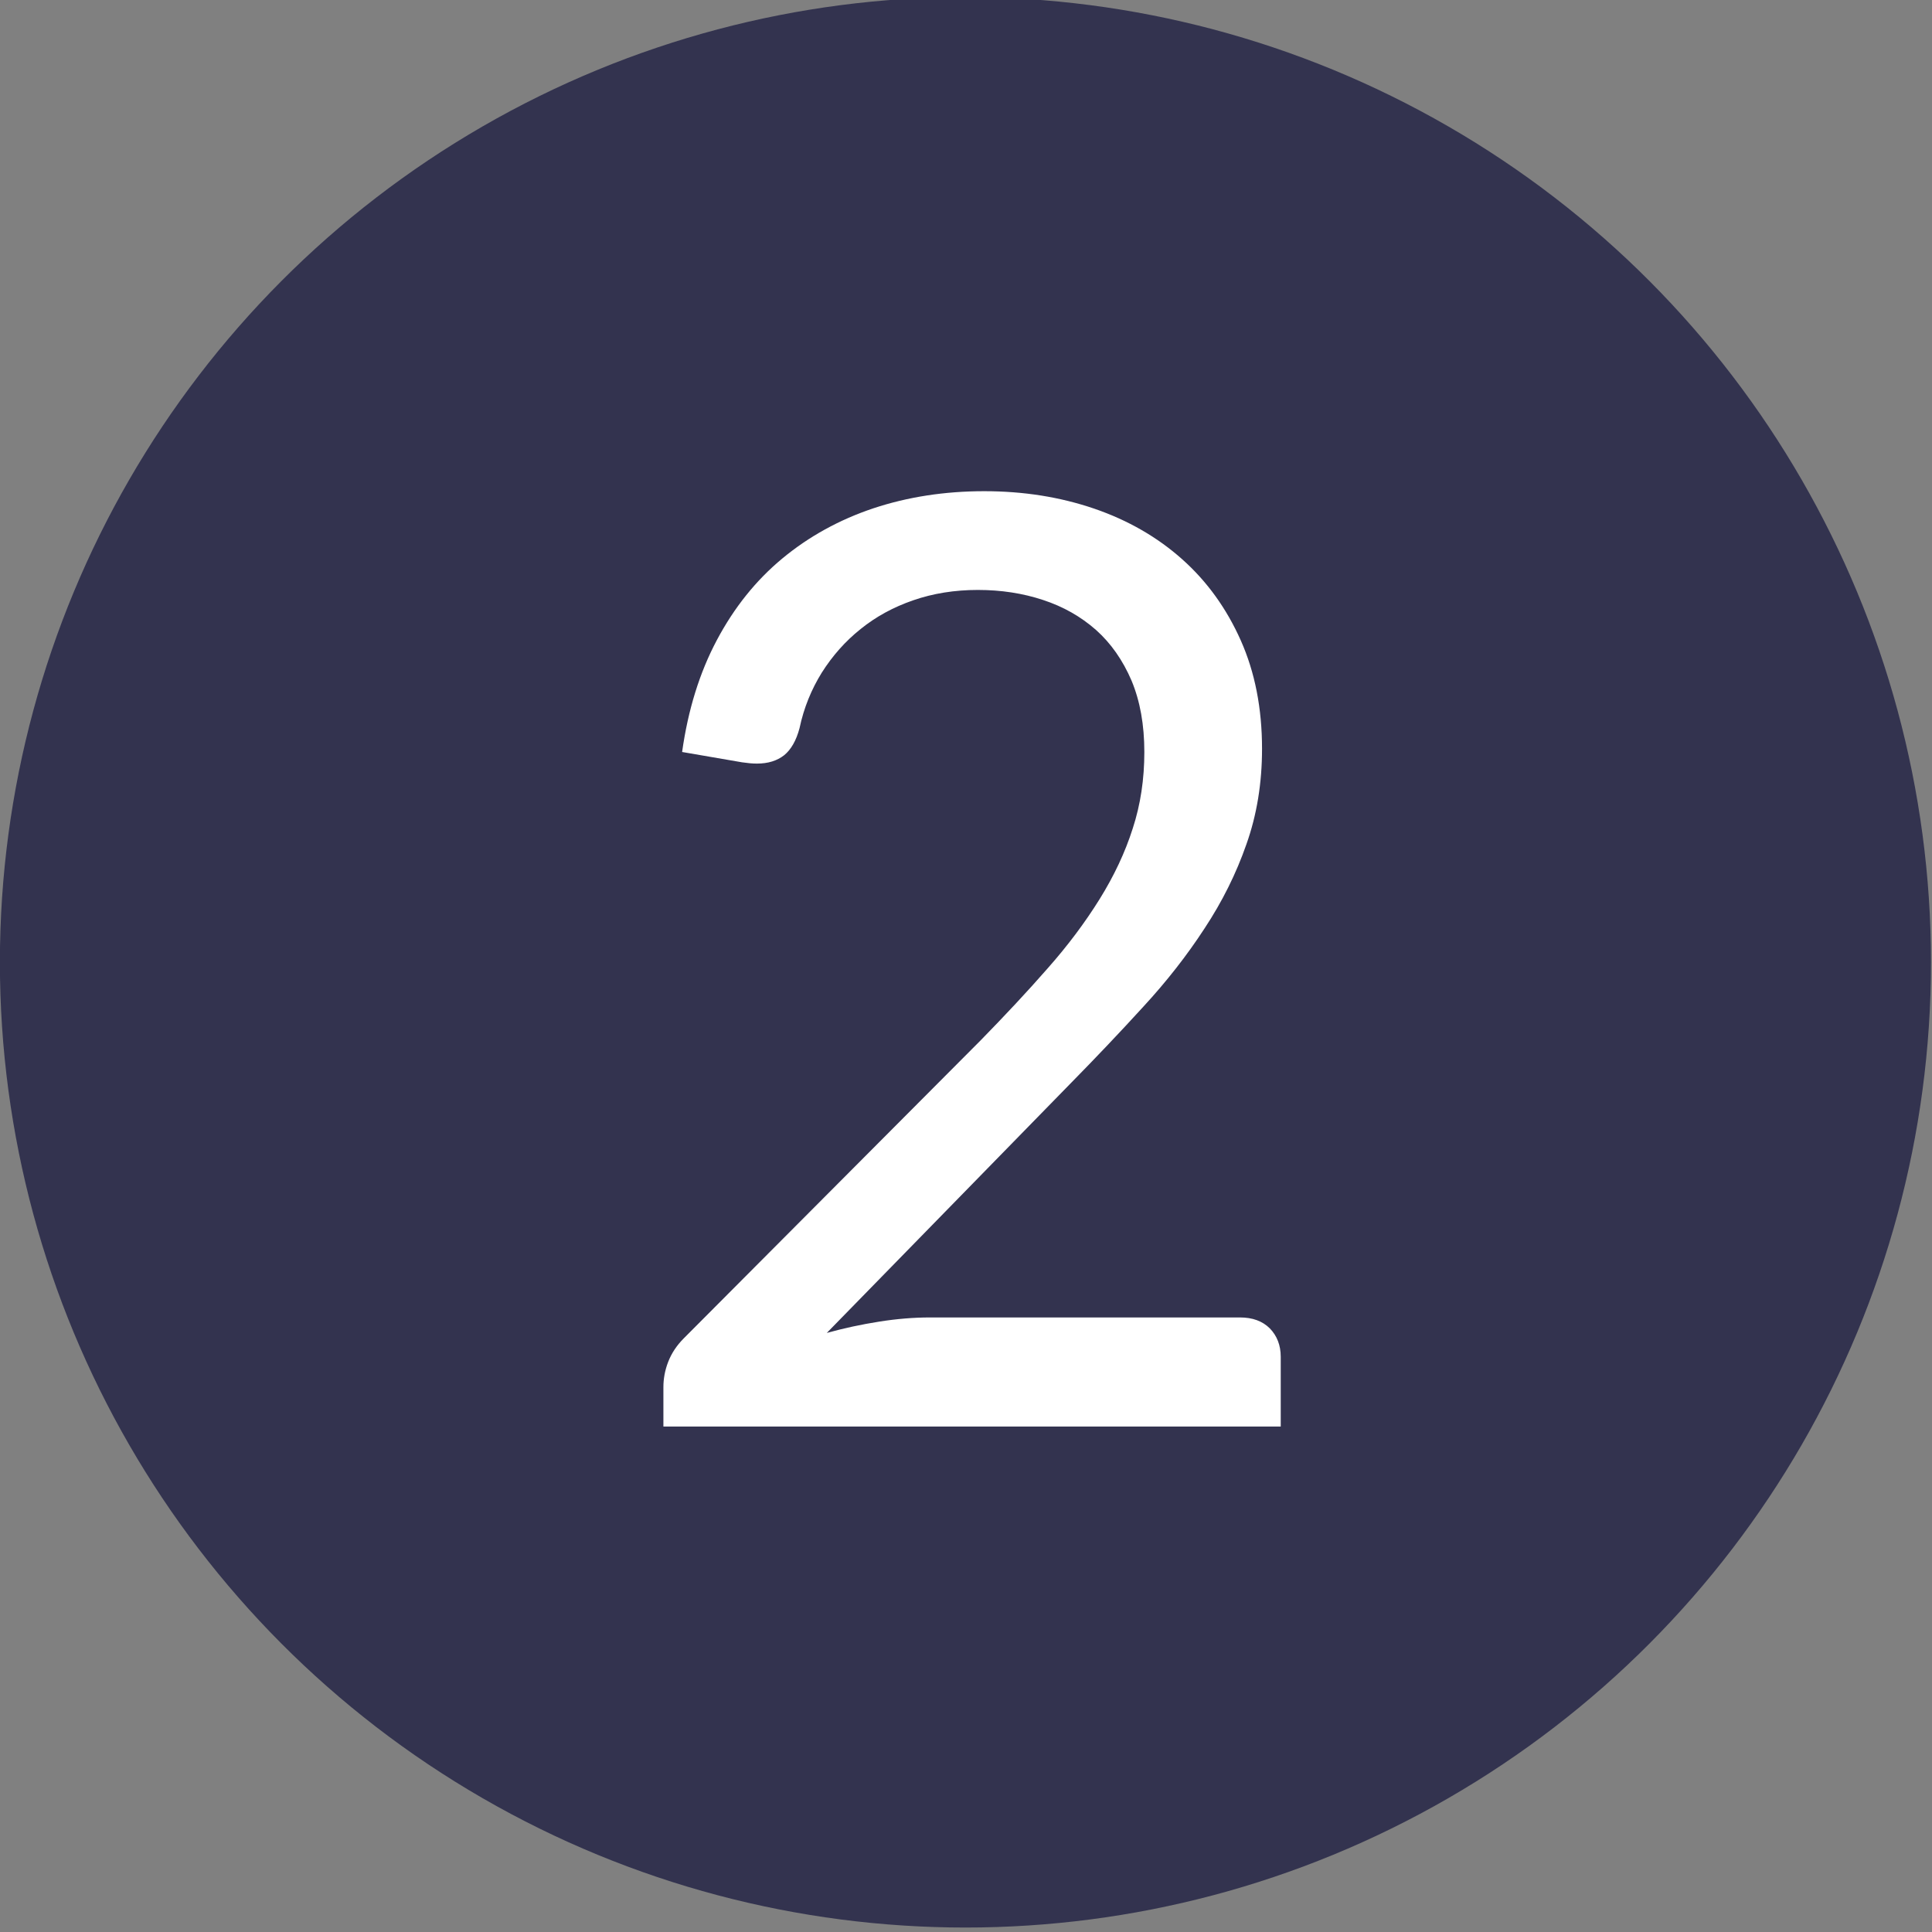
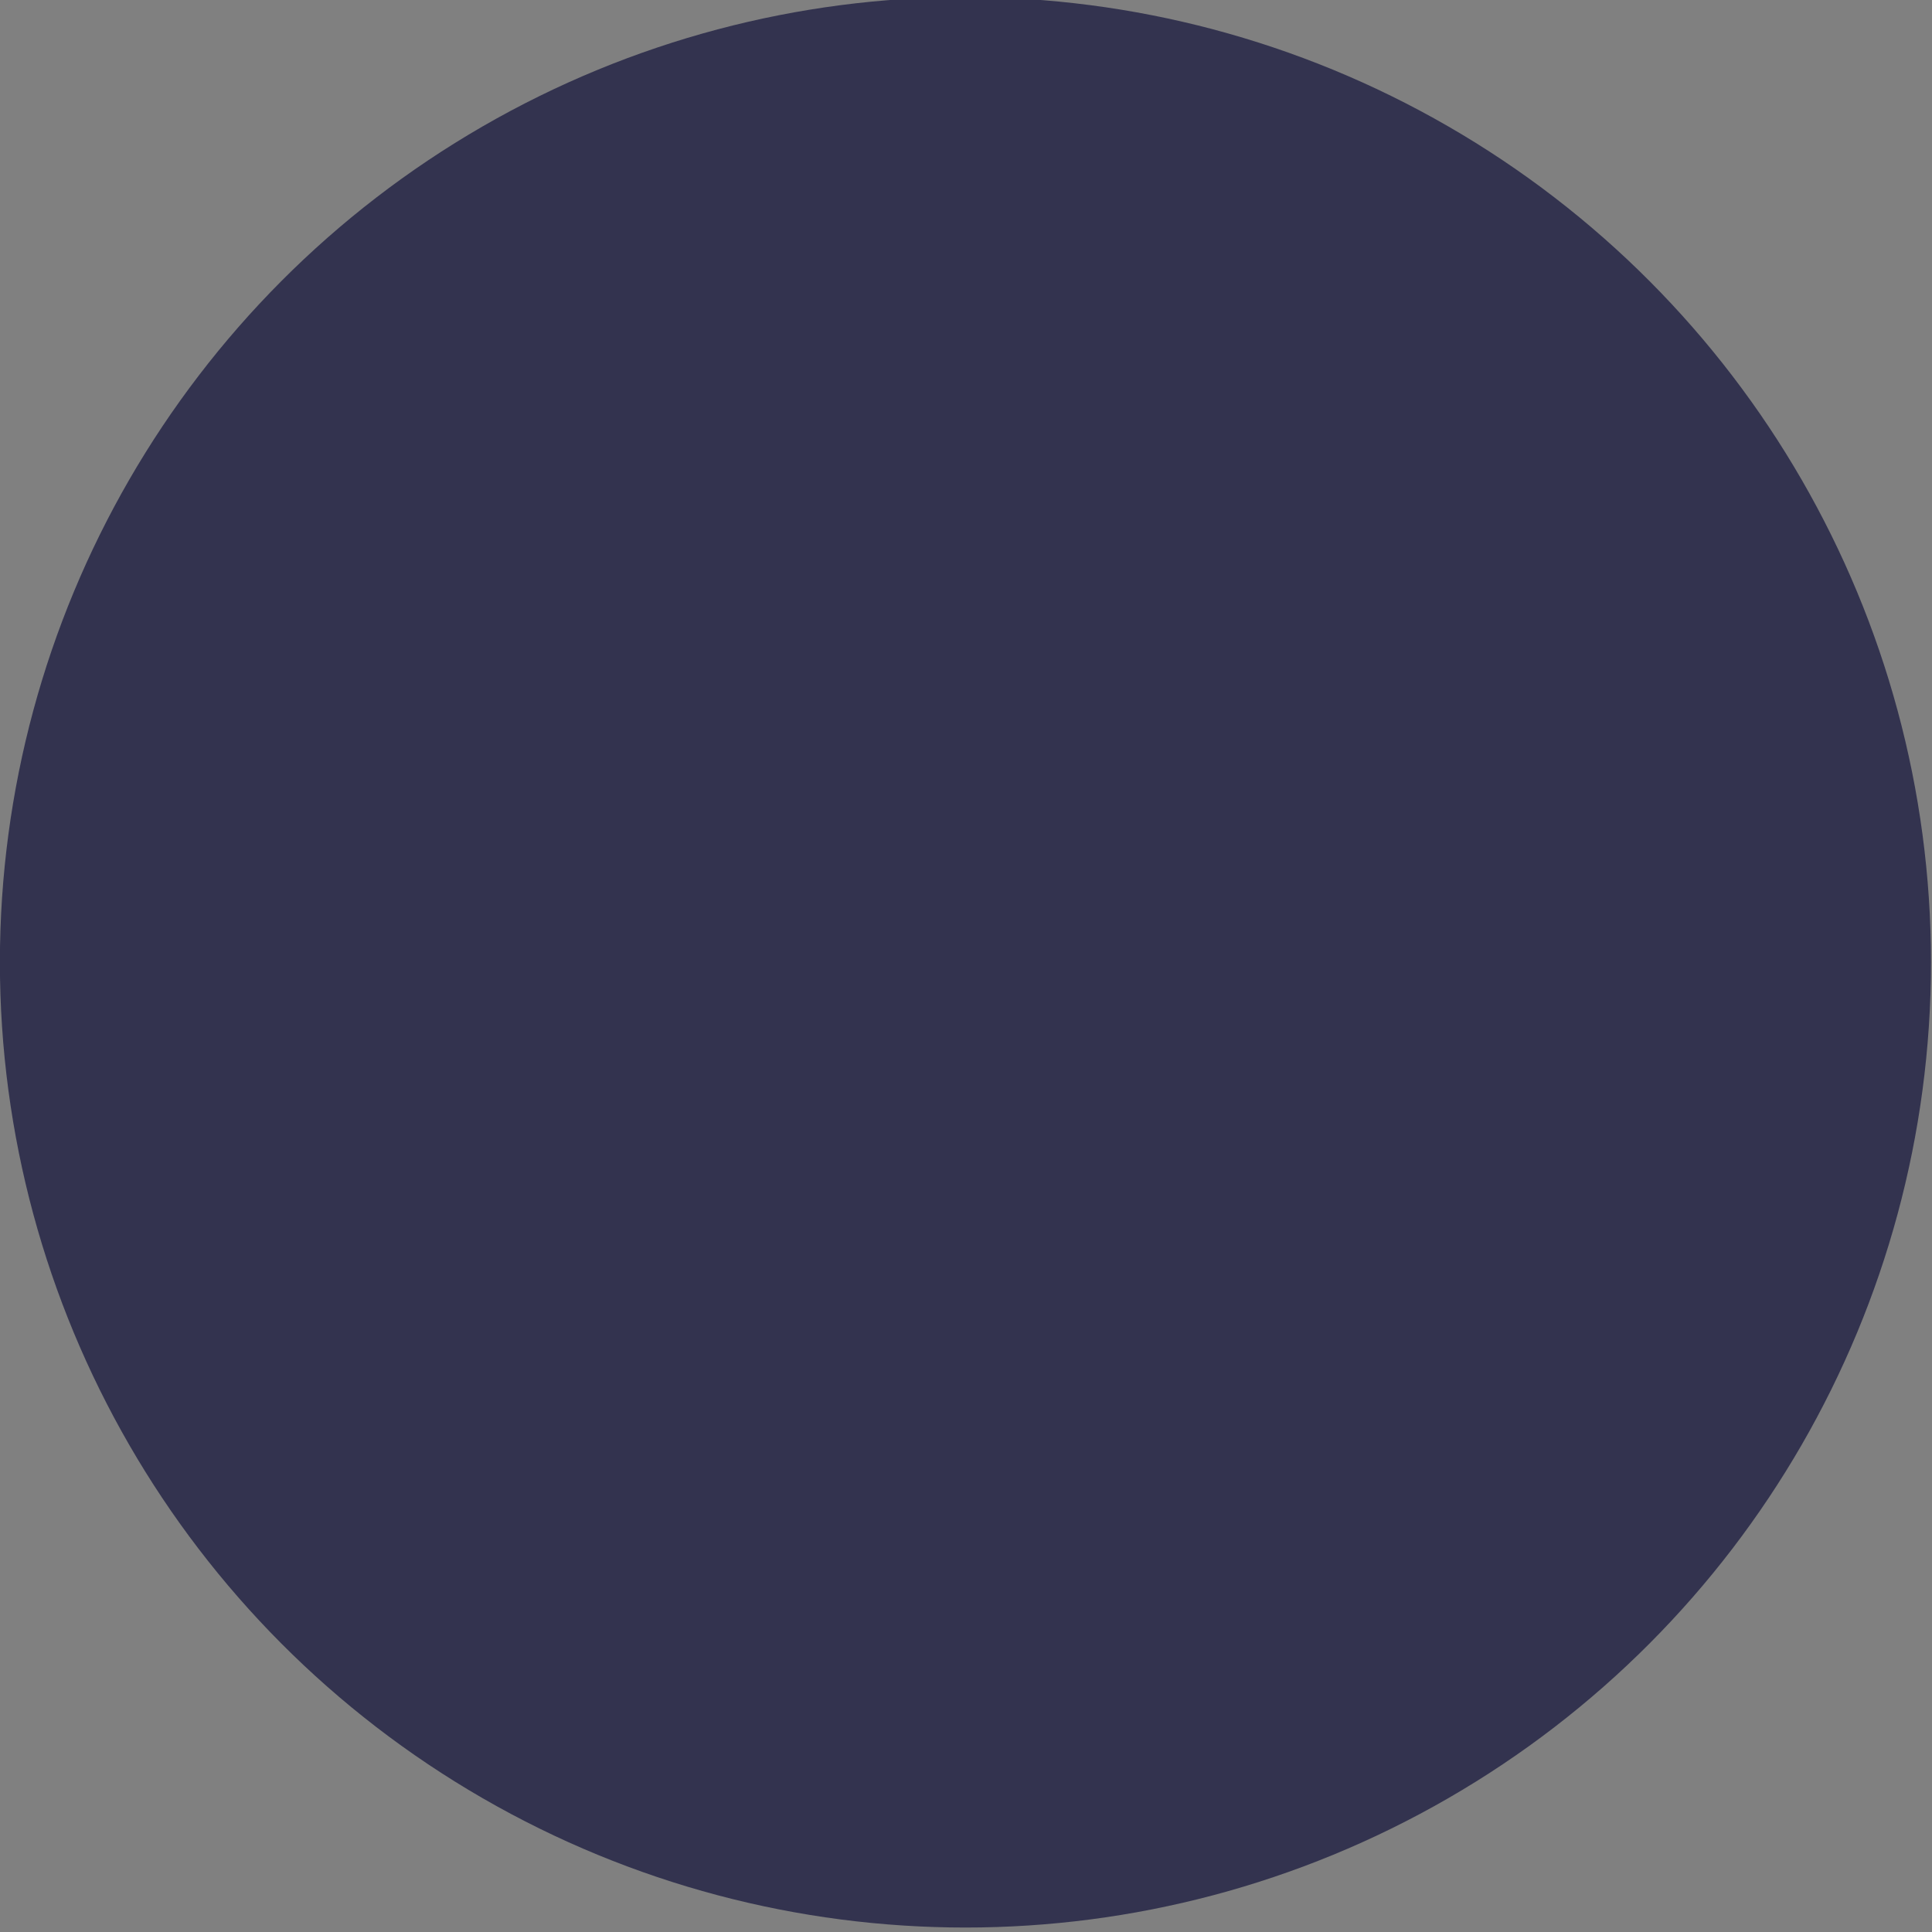
<svg xmlns="http://www.w3.org/2000/svg" width="100%" height="100%" viewBox="0 0 187 187" version="1.1" xml:space="preserve" style="fill-rule:evenodd;clip-rule:evenodd;stroke-linejoin:round;stroke-miterlimit:2;">
  <rect x="0" y="0" width="187" height="187" fill="#808080" stroke="none" />
  <g transform="matrix(3.125,0,0,3.124,-6450.46,-2479.75)">
    <circle cx="2094.05" cy="823.589" r="29.906" style="fill:rgb(51,51,79);" />
  </g>
  <g transform="matrix(2.292,0,0,2.291,-5044.29,-1975.08)">
-     <path d="M2242.39,882.856C2244.05,882.856 2245.59,883.101 2247.03,883.592C2248.46,884.083 2249.7,884.796 2250.75,885.733C2251.8,886.669 2252.62,887.81 2253.22,889.155C2253.82,890.501 2254.12,892.028 2254.12,893.737C2254.12,895.192 2253.9,896.537 2253.46,897.773C2253.03,899.01 2252.44,900.196 2251.69,901.332C2250.95,902.469 2250.09,903.569 2249.11,904.632C2248.14,905.696 2247.11,906.782 2246.02,907.891L2235.74,918.418C2236.46,918.218 2237.2,918.059 2237.95,917.941C2238.69,917.823 2239.41,917.764 2240.1,917.764L2253.19,917.764C2253.72,917.764 2254.14,917.918 2254.45,918.227C2254.75,918.537 2254.91,918.937 2254.91,919.427L2254.91,922.373L2228.84,922.373L2228.84,920.709C2228.84,920.364 2228.9,920.009 2229.04,919.646C2229.18,919.282 2229.4,918.946 2229.71,918.637L2242.23,906.064C2243.26,905.01 2244.21,903.996 2245.06,903.023C2245.92,902.051 2246.65,901.073 2247.26,900.092C2247.87,899.11 2248.34,898.114 2248.66,897.105C2248.99,896.096 2249.15,895.019 2249.15,893.874C2249.15,892.728 2248.97,891.724 2248.61,890.86C2248.24,889.996 2247.74,889.283 2247.11,888.719C2246.47,888.155 2245.73,887.733 2244.87,887.451C2244.02,887.169 2243.1,887.028 2242.12,887.028C2241.14,887.028 2240.23,887.174 2239.39,887.465C2238.55,887.755 2237.81,888.16 2237.17,888.678C2236.52,889.196 2235.98,889.81 2235.53,890.519C2235.09,891.228 2234.77,892.01 2234.59,892.864C2234.45,893.392 2234.23,893.774 2233.94,894.01C2233.64,894.246 2233.26,894.364 2232.79,894.364C2232.7,894.364 2232.6,894.36 2232.5,894.351C2232.4,894.342 2232.29,894.328 2232.16,894.31L2229.63,893.874C2229.88,892.092 2230.37,890.515 2231.1,889.142C2231.83,887.769 2232.75,886.619 2233.87,885.692C2234.99,884.765 2236.27,884.06 2237.71,883.578C2239.16,883.097 2240.72,882.856 2242.39,882.856Z" style="fill:white;fill-rule:nonzero;" />
-   </g>
+     </g>
</svg>